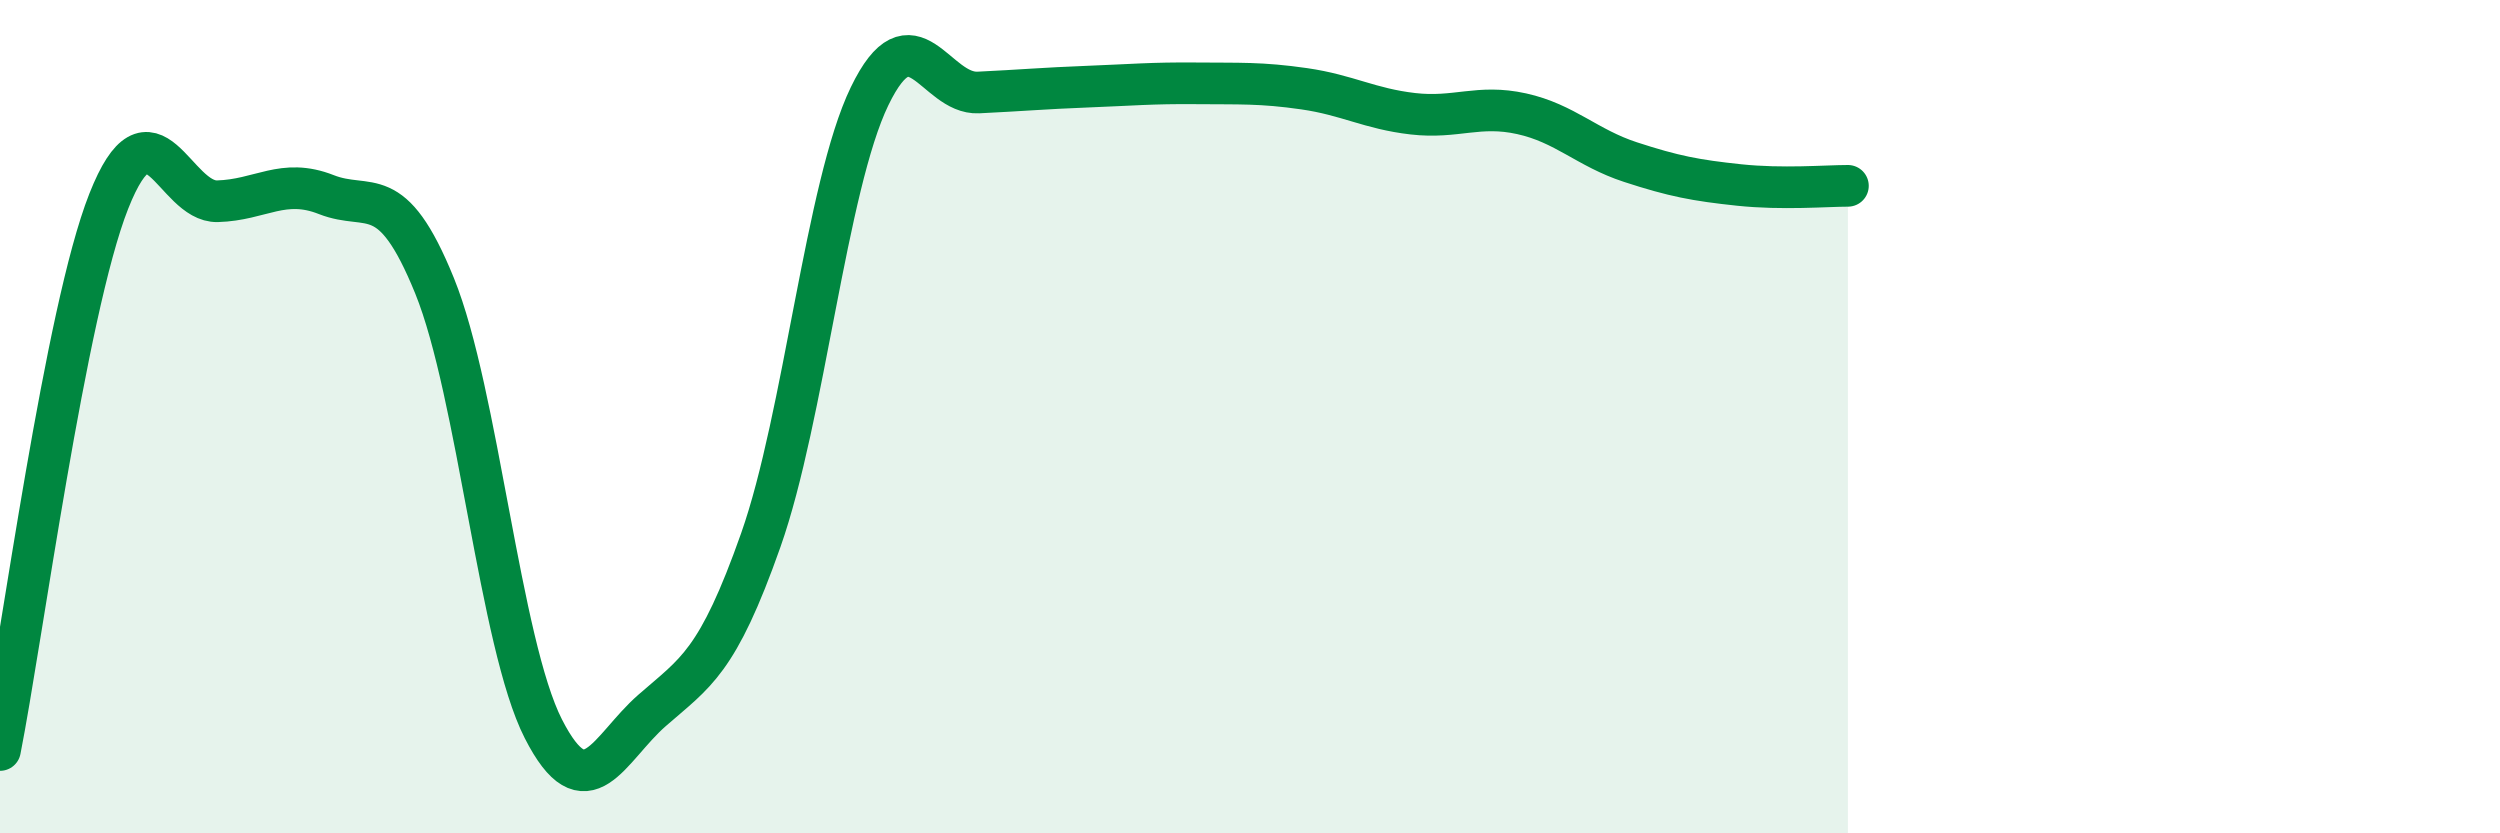
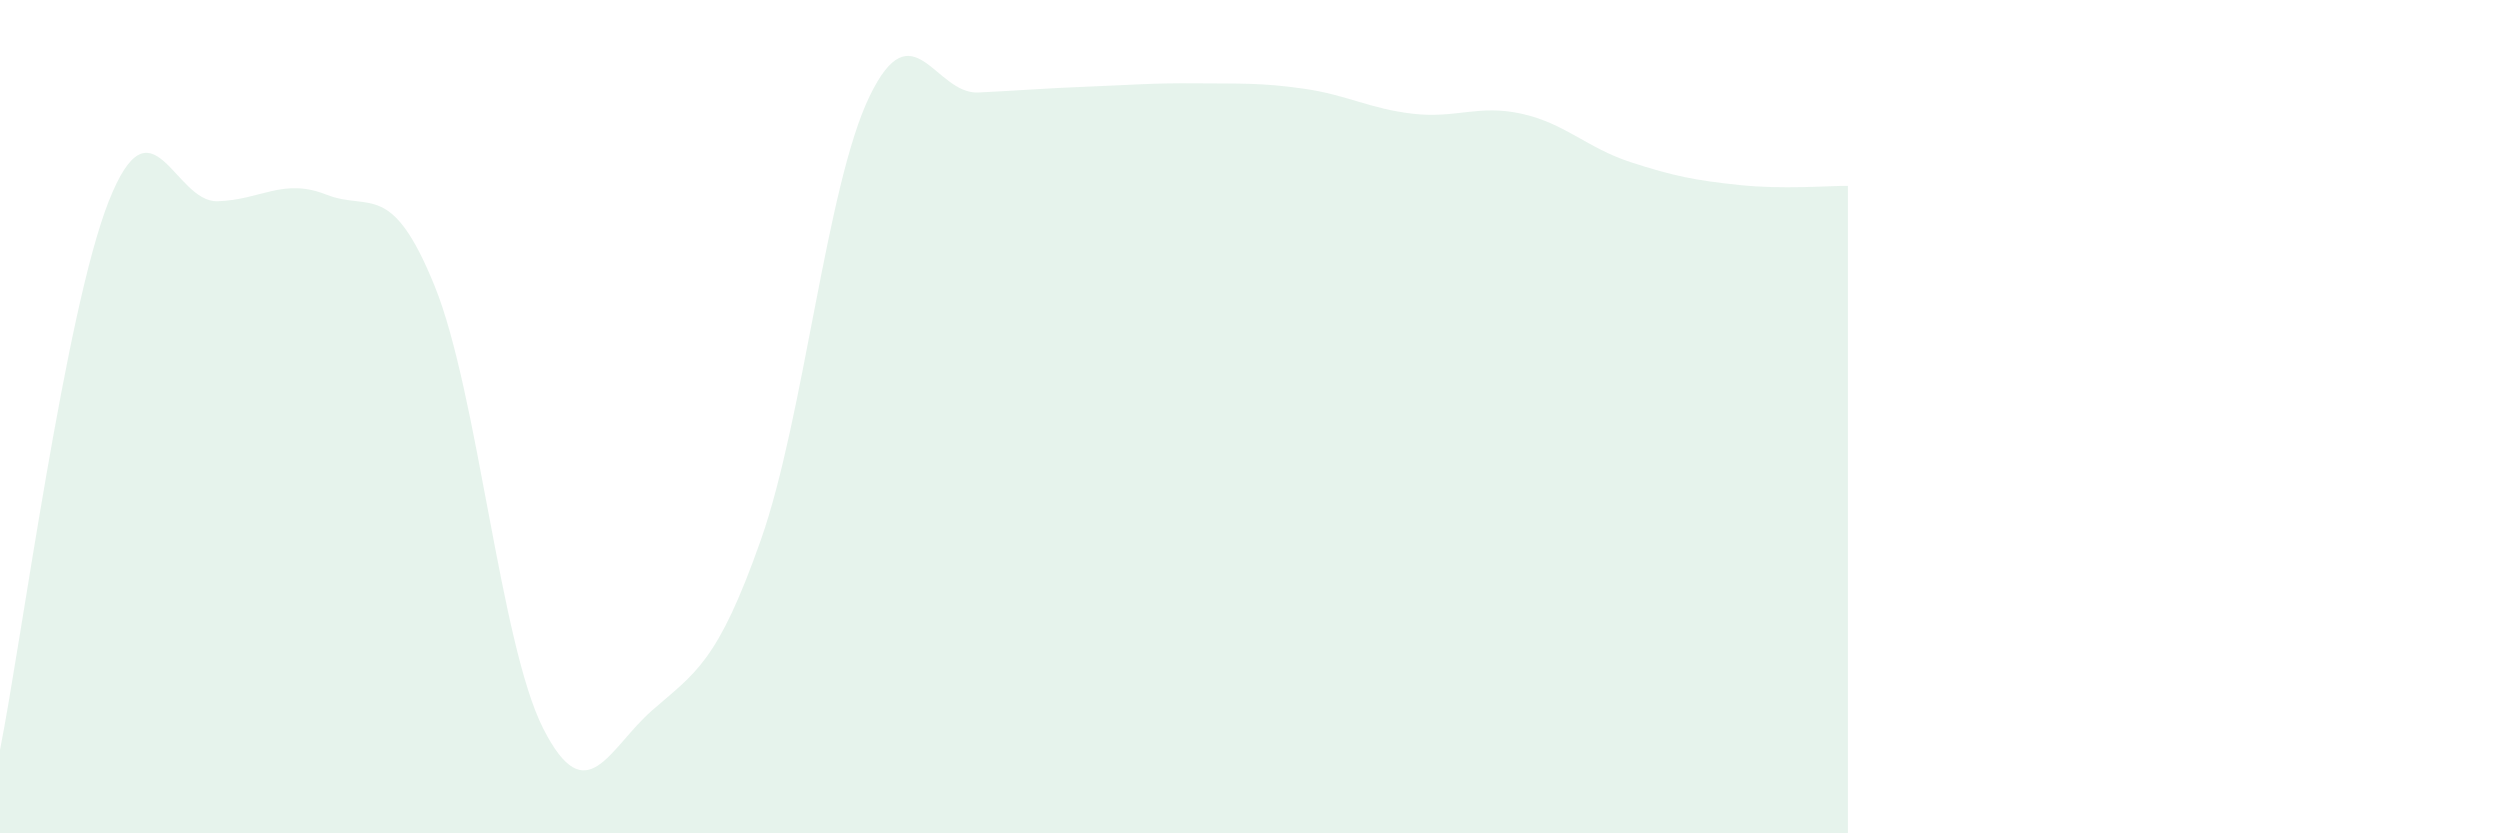
<svg xmlns="http://www.w3.org/2000/svg" width="60" height="20" viewBox="0 0 60 20">
  <path d="M 0,18 C 0.52,15.37 1.57,7.46 2.61,4.83 C 3.65,2.2 4.18,4.86 5.22,4.83 C 6.26,4.8 6.79,4.26 7.83,4.67 C 8.87,5.08 9.39,4.3 10.43,6.86 C 11.47,9.42 12,15.45 13.04,17.49 C 14.08,19.53 14.61,17.96 15.65,17.05 C 16.69,16.14 17.22,15.91 18.26,12.96 C 19.3,10.01 19.83,4.46 20.87,2.31 C 21.91,0.16 22.44,2.27 23.48,2.22 C 24.52,2.17 25.05,2.12 26.09,2.08 C 27.13,2.04 27.66,1.99 28.7,2 C 29.74,2.01 30.26,1.98 31.3,2.13 C 32.34,2.28 32.87,2.61 33.91,2.73 C 34.95,2.85 35.48,2.5 36.52,2.73 C 37.56,2.96 38.09,3.55 39.13,3.89 C 40.17,4.23 40.7,4.33 41.74,4.44 C 42.78,4.55 43.83,4.46 44.35,4.46L44.35 20L0 20Z" fill="#008740" opacity="0.1" stroke-linecap="round" stroke-linejoin="round" />
-   <path d="M 0,18 C 0.52,15.37 1.57,7.46 2.61,4.83 C 3.65,2.2 4.18,4.86 5.22,4.83 C 6.26,4.8 6.79,4.26 7.83,4.67 C 8.87,5.08 9.39,4.3 10.43,6.86 C 11.47,9.42 12,15.45 13.04,17.49 C 14.08,19.53 14.61,17.96 15.65,17.05 C 16.69,16.14 17.22,15.91 18.26,12.96 C 19.3,10.01 19.83,4.46 20.87,2.31 C 21.91,0.16 22.44,2.27 23.48,2.22 C 24.52,2.17 25.05,2.12 26.09,2.08 C 27.13,2.04 27.66,1.99 28.7,2 C 29.74,2.01 30.26,1.98 31.3,2.13 C 32.34,2.28 32.87,2.61 33.91,2.73 C 34.95,2.85 35.48,2.5 36.52,2.73 C 37.56,2.96 38.09,3.55 39.13,3.89 C 40.17,4.23 40.7,4.33 41.74,4.44 C 42.78,4.55 43.83,4.46 44.35,4.46" stroke="#008740" stroke-width="1" fill="none" stroke-linecap="round" stroke-linejoin="round" />
</svg>